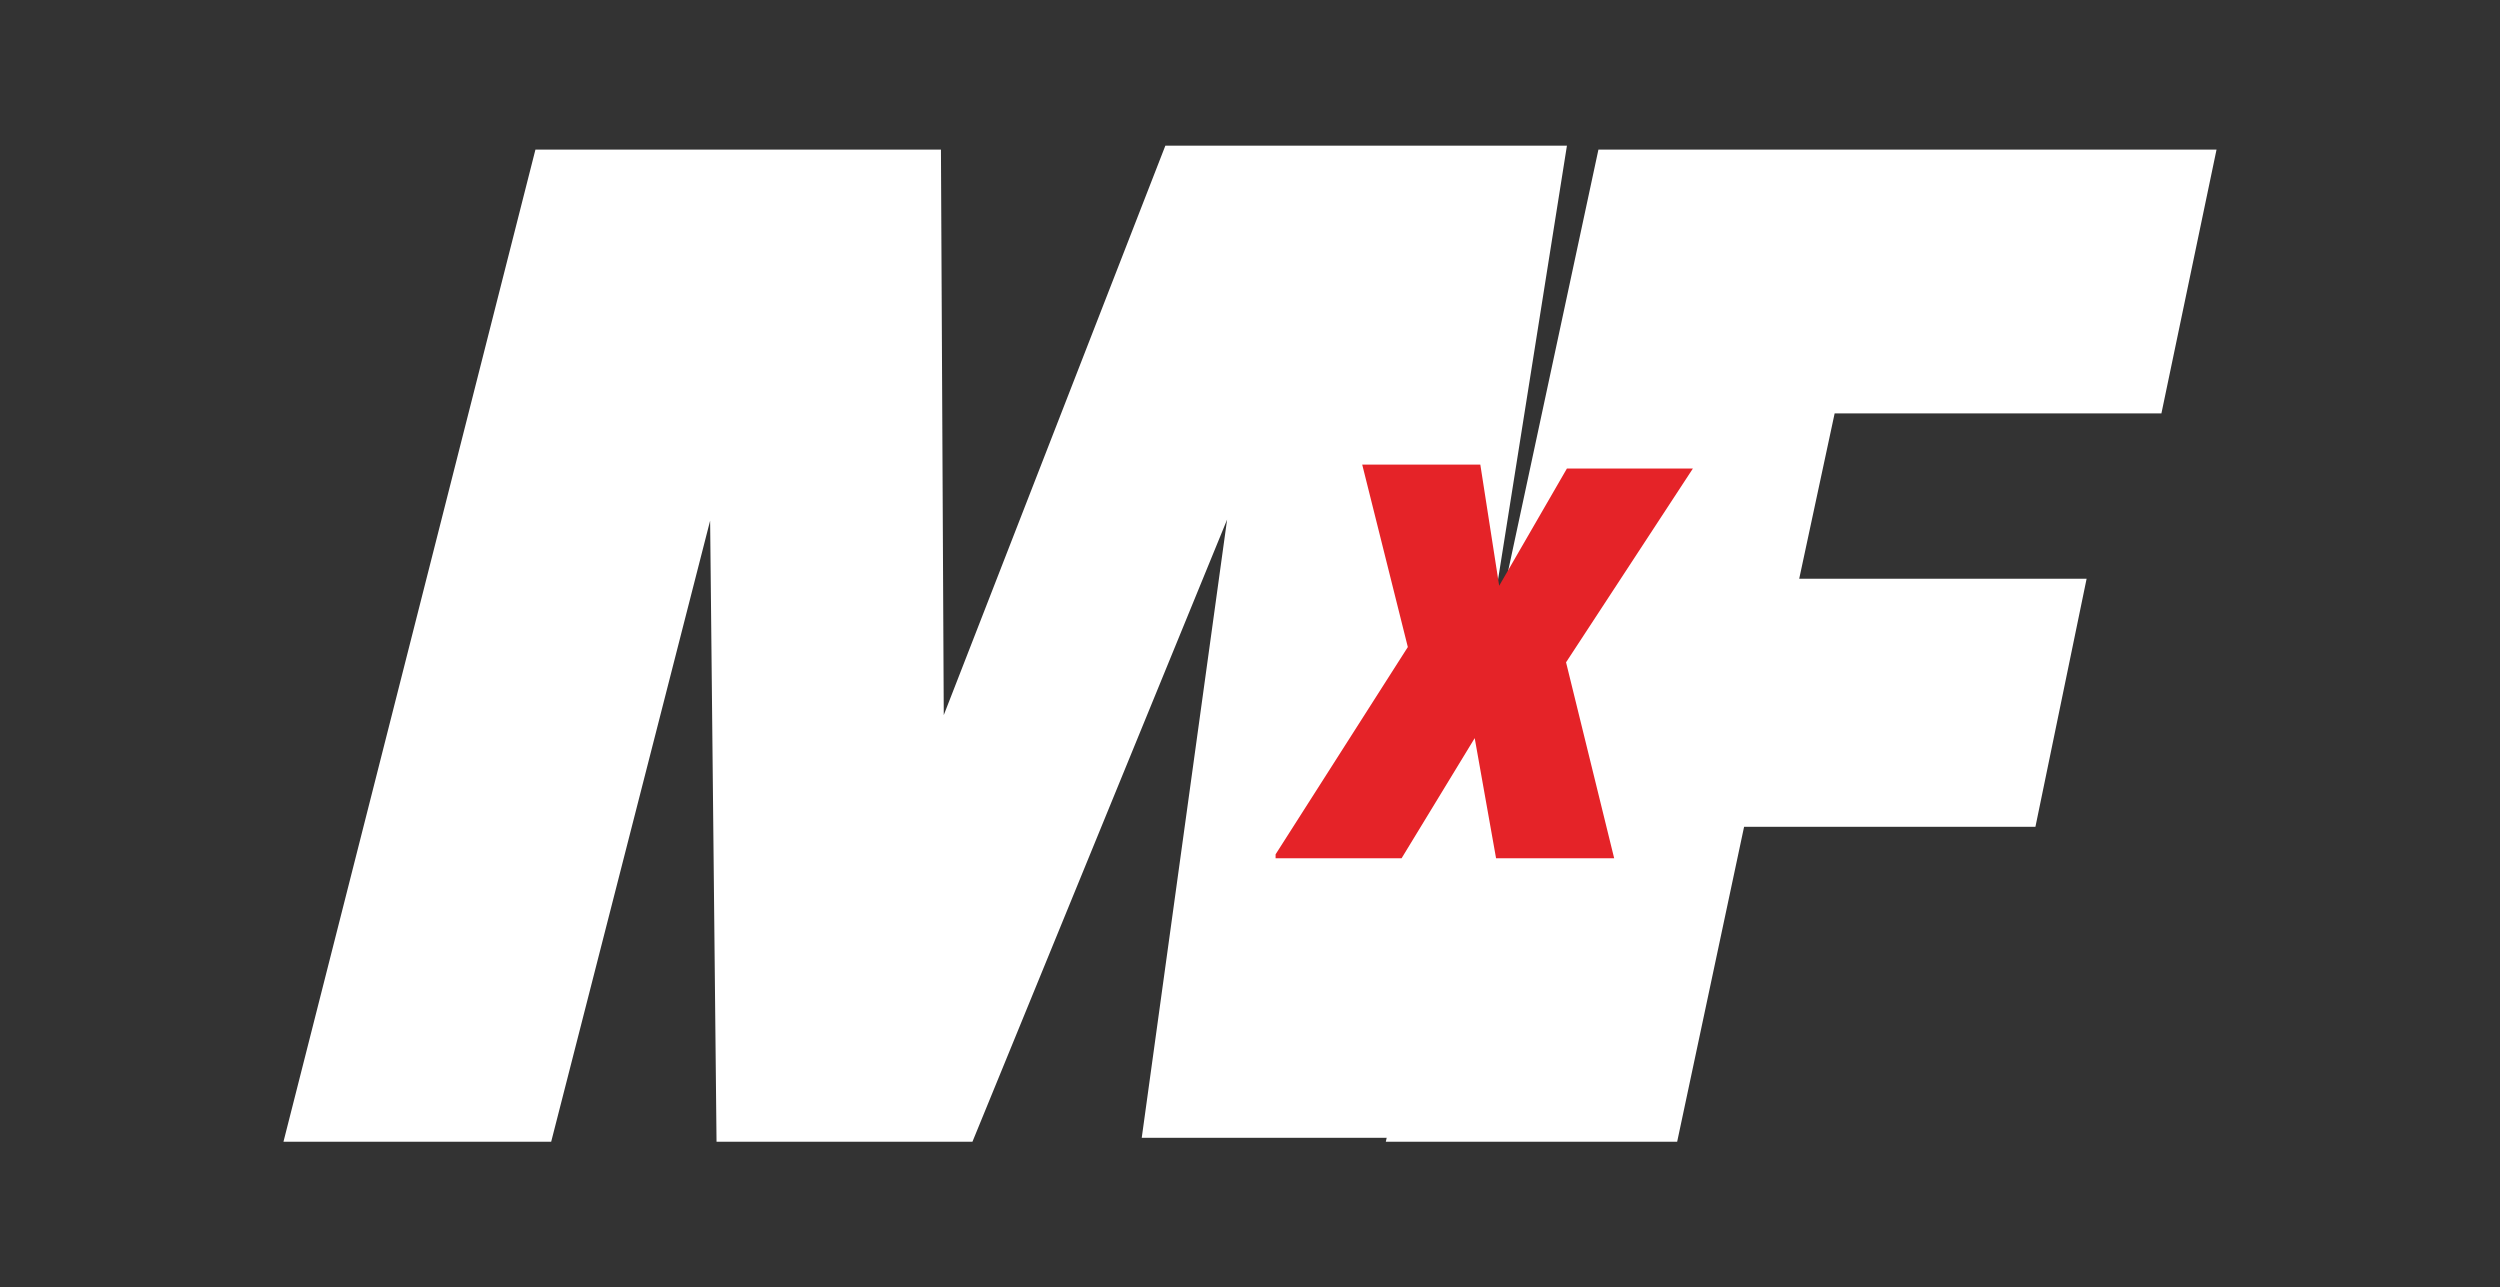
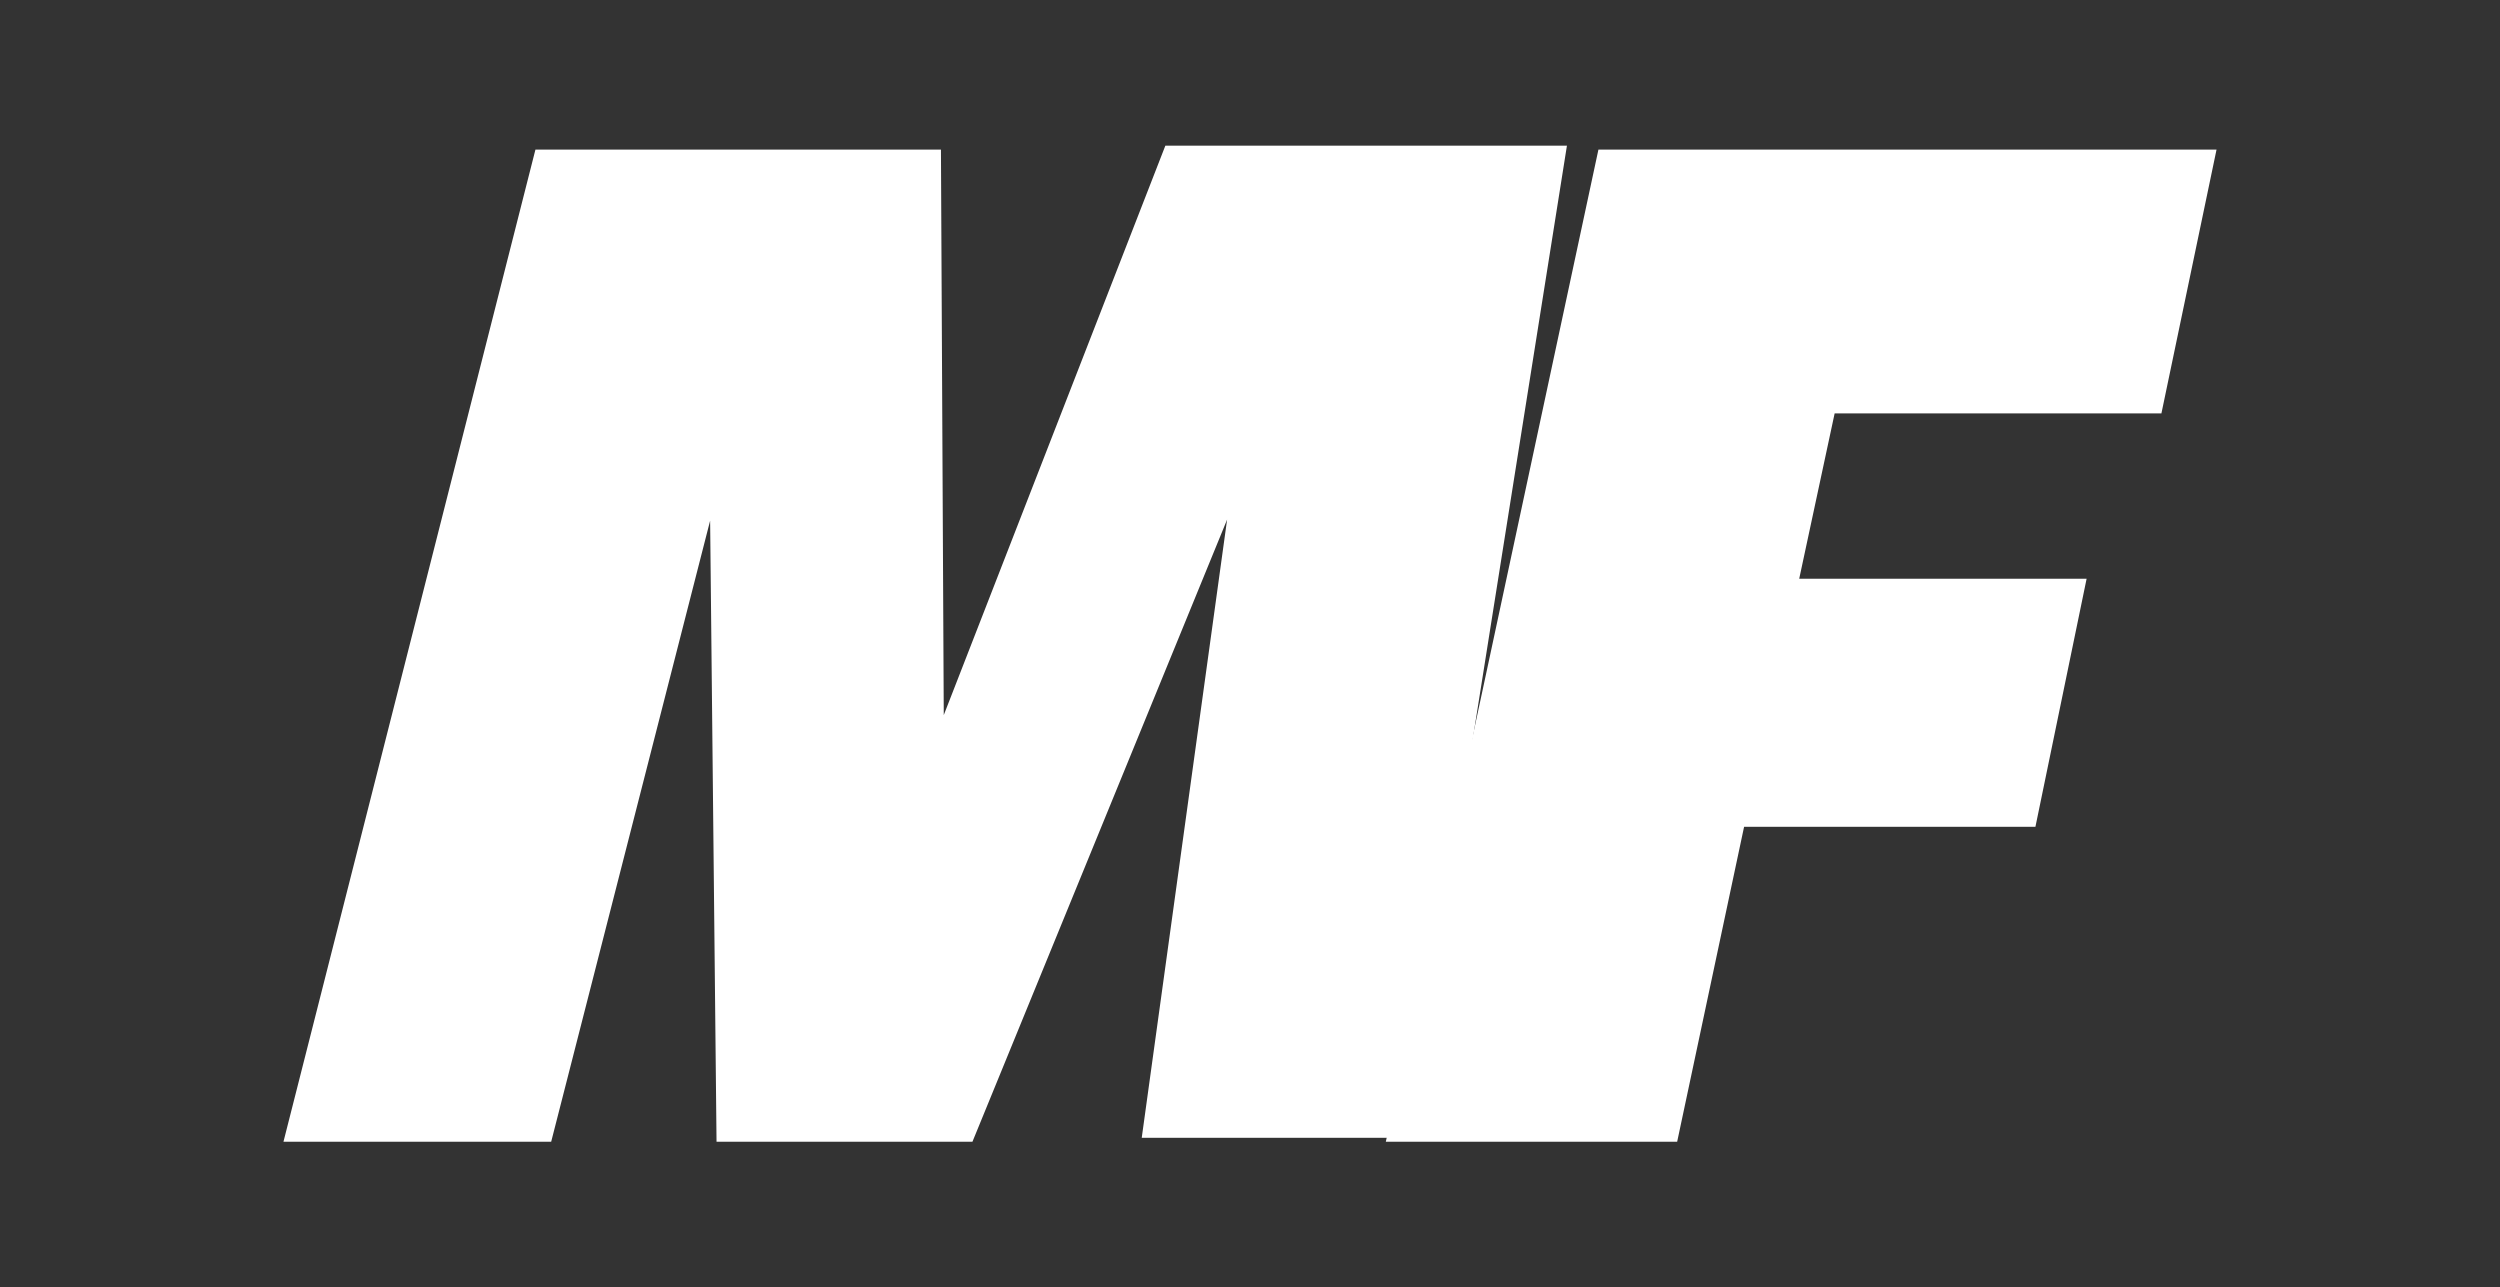
<svg xmlns="http://www.w3.org/2000/svg" version="1.1" id="Layer_1" x="0px" y="0px" viewBox="0 0 63.5 32.7" style="enable-background:new 0 0 63.5 32.7;" xml:space="preserve">
  <rect x="0" y="0" width="63.5" height="32.7" fill="#333333" stroke="none" />
  <style type="text/css">
	.st0{fill:#1D1112;}
	.st1{fill:#E52328;}
	.st2{fill:#FFFFFF;}
</style>
  <g>
    <path class="st2" d="M7.2,29l6.4-25.2h10.3L24,23.9l-2.3,0.1l7.9-20.3h10.2l-4,25.2h-6.8l2.9-21l0.7,1.8L24.7,29h-6.5L18,9.6   l1.4-1.7L14,29H7.2z" />
    <path class="st2" d="M35.2,29l5.4-25.2h15.7l-1.4,6.7h-8.3l-0.9,4.2H53l-1.3,6.3h-7.4l-1.7,8H35.2z" />
    <g>
-       <path class="st1" d="M32.4,21.7l3.7-5.8L35.9,17l-1.3-5.2h3l0.7,4.5l-1.1,0.1l2.6-4.5H43l-3.6,5.5l0.2-1.3l1.4,5.7h-3l-0.8-4.5    l1.2-0.1l-2.8,4.6H32.4z" />
-     </g>
+       </g>
  </g>
</svg>